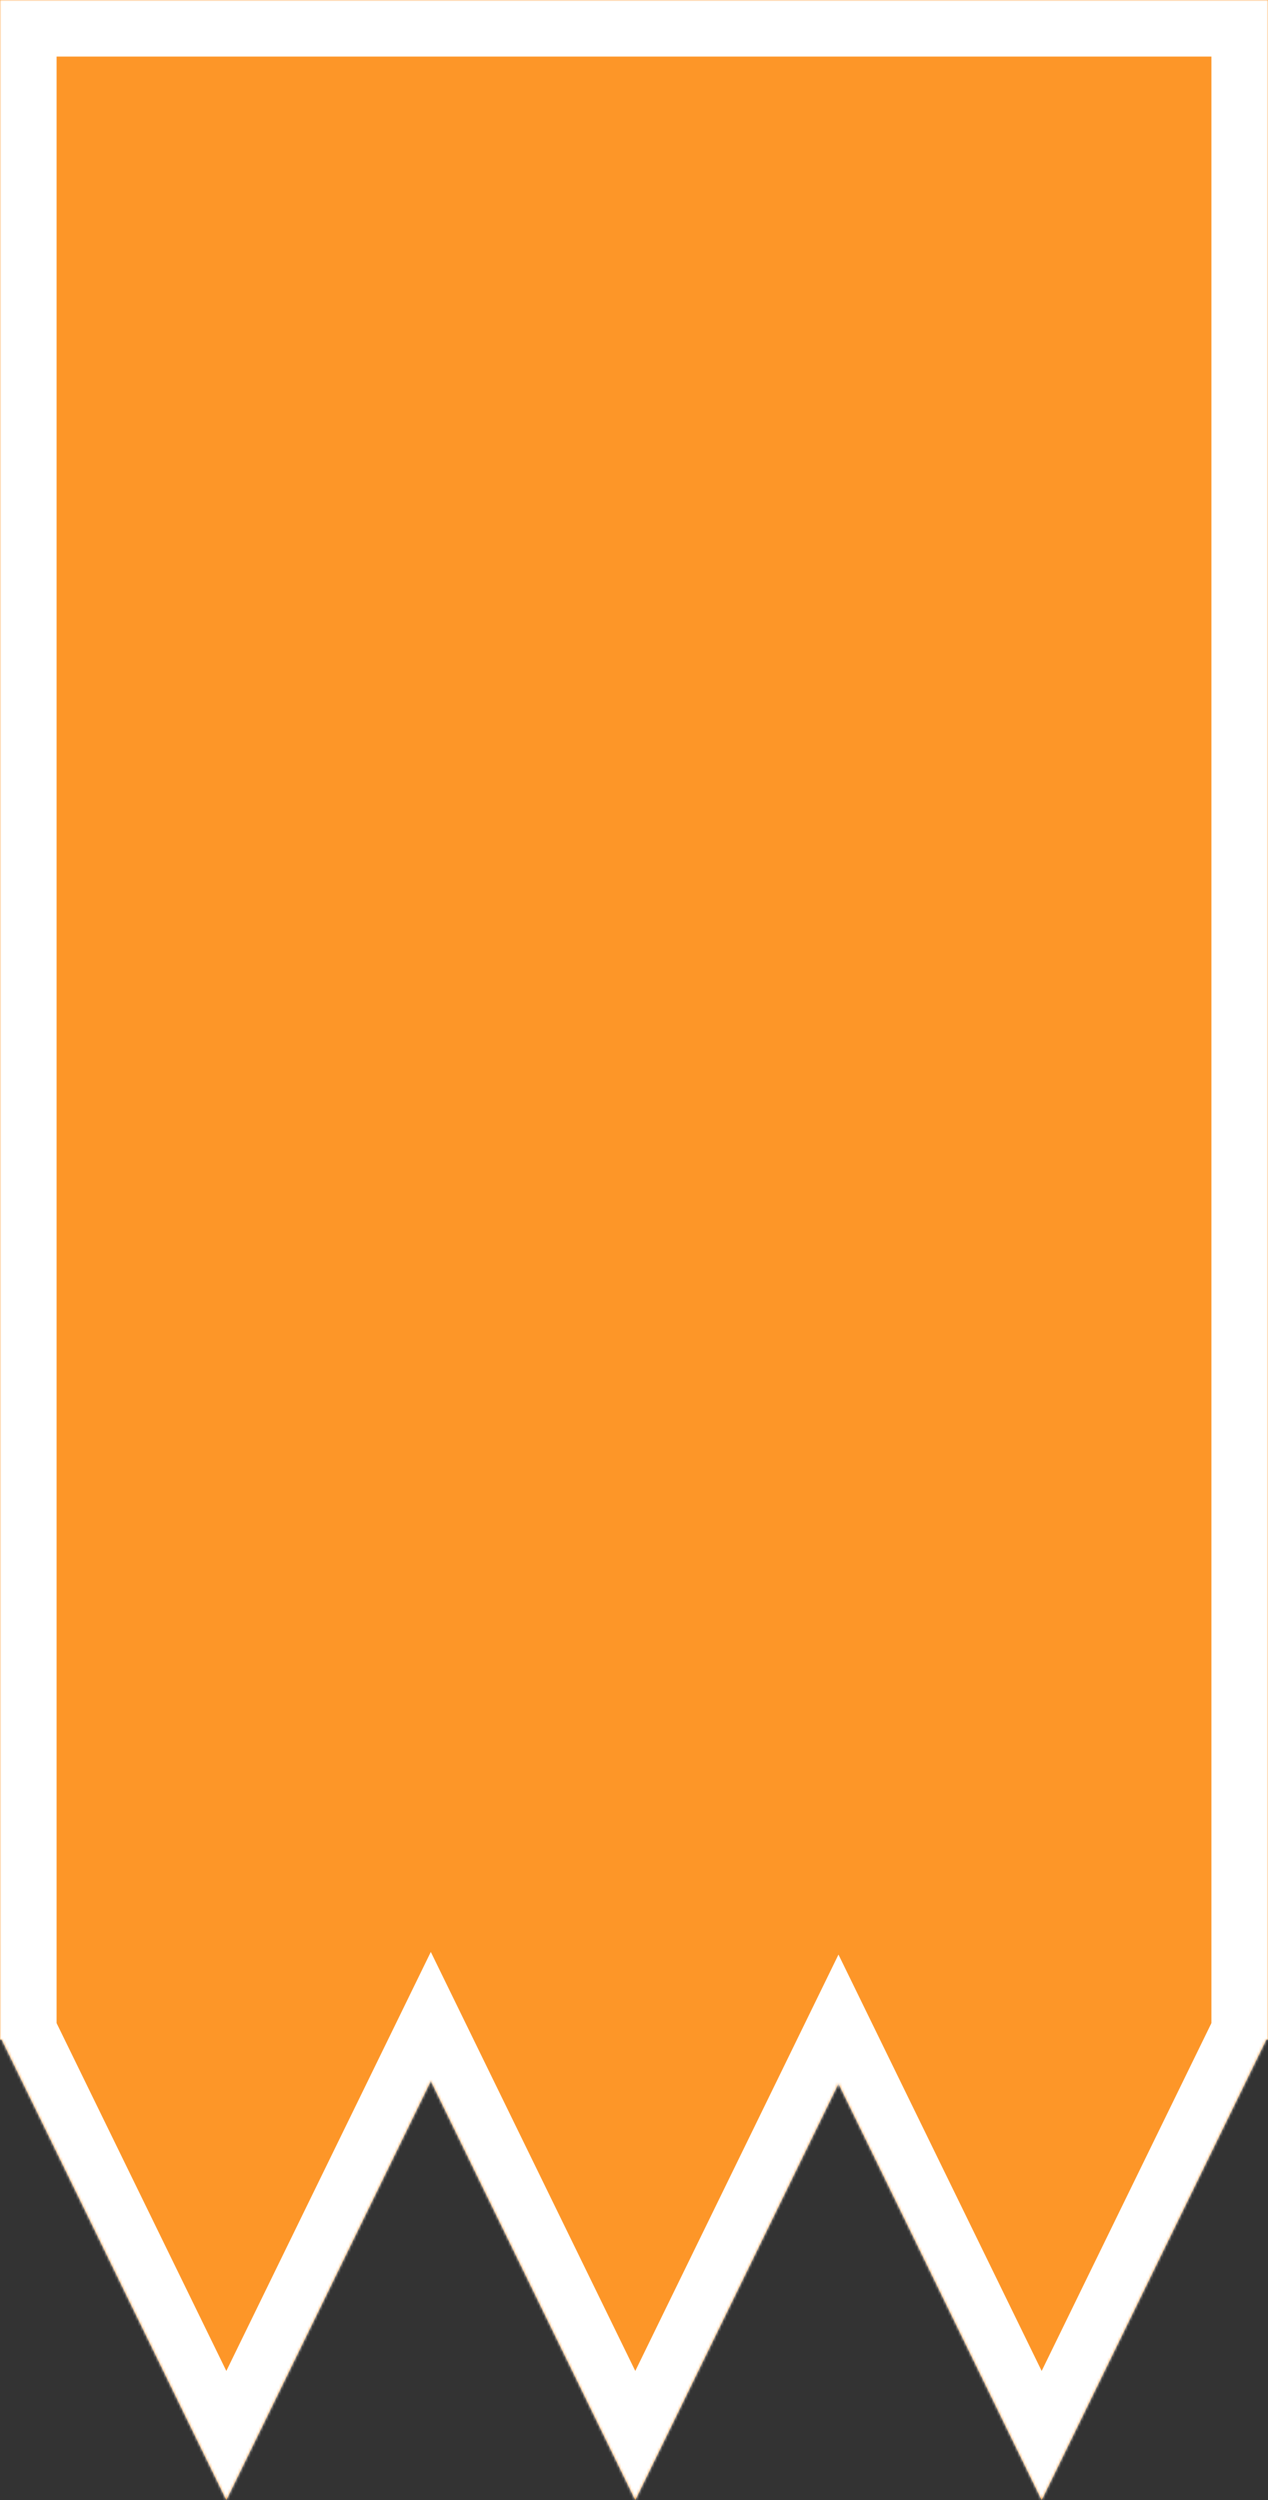
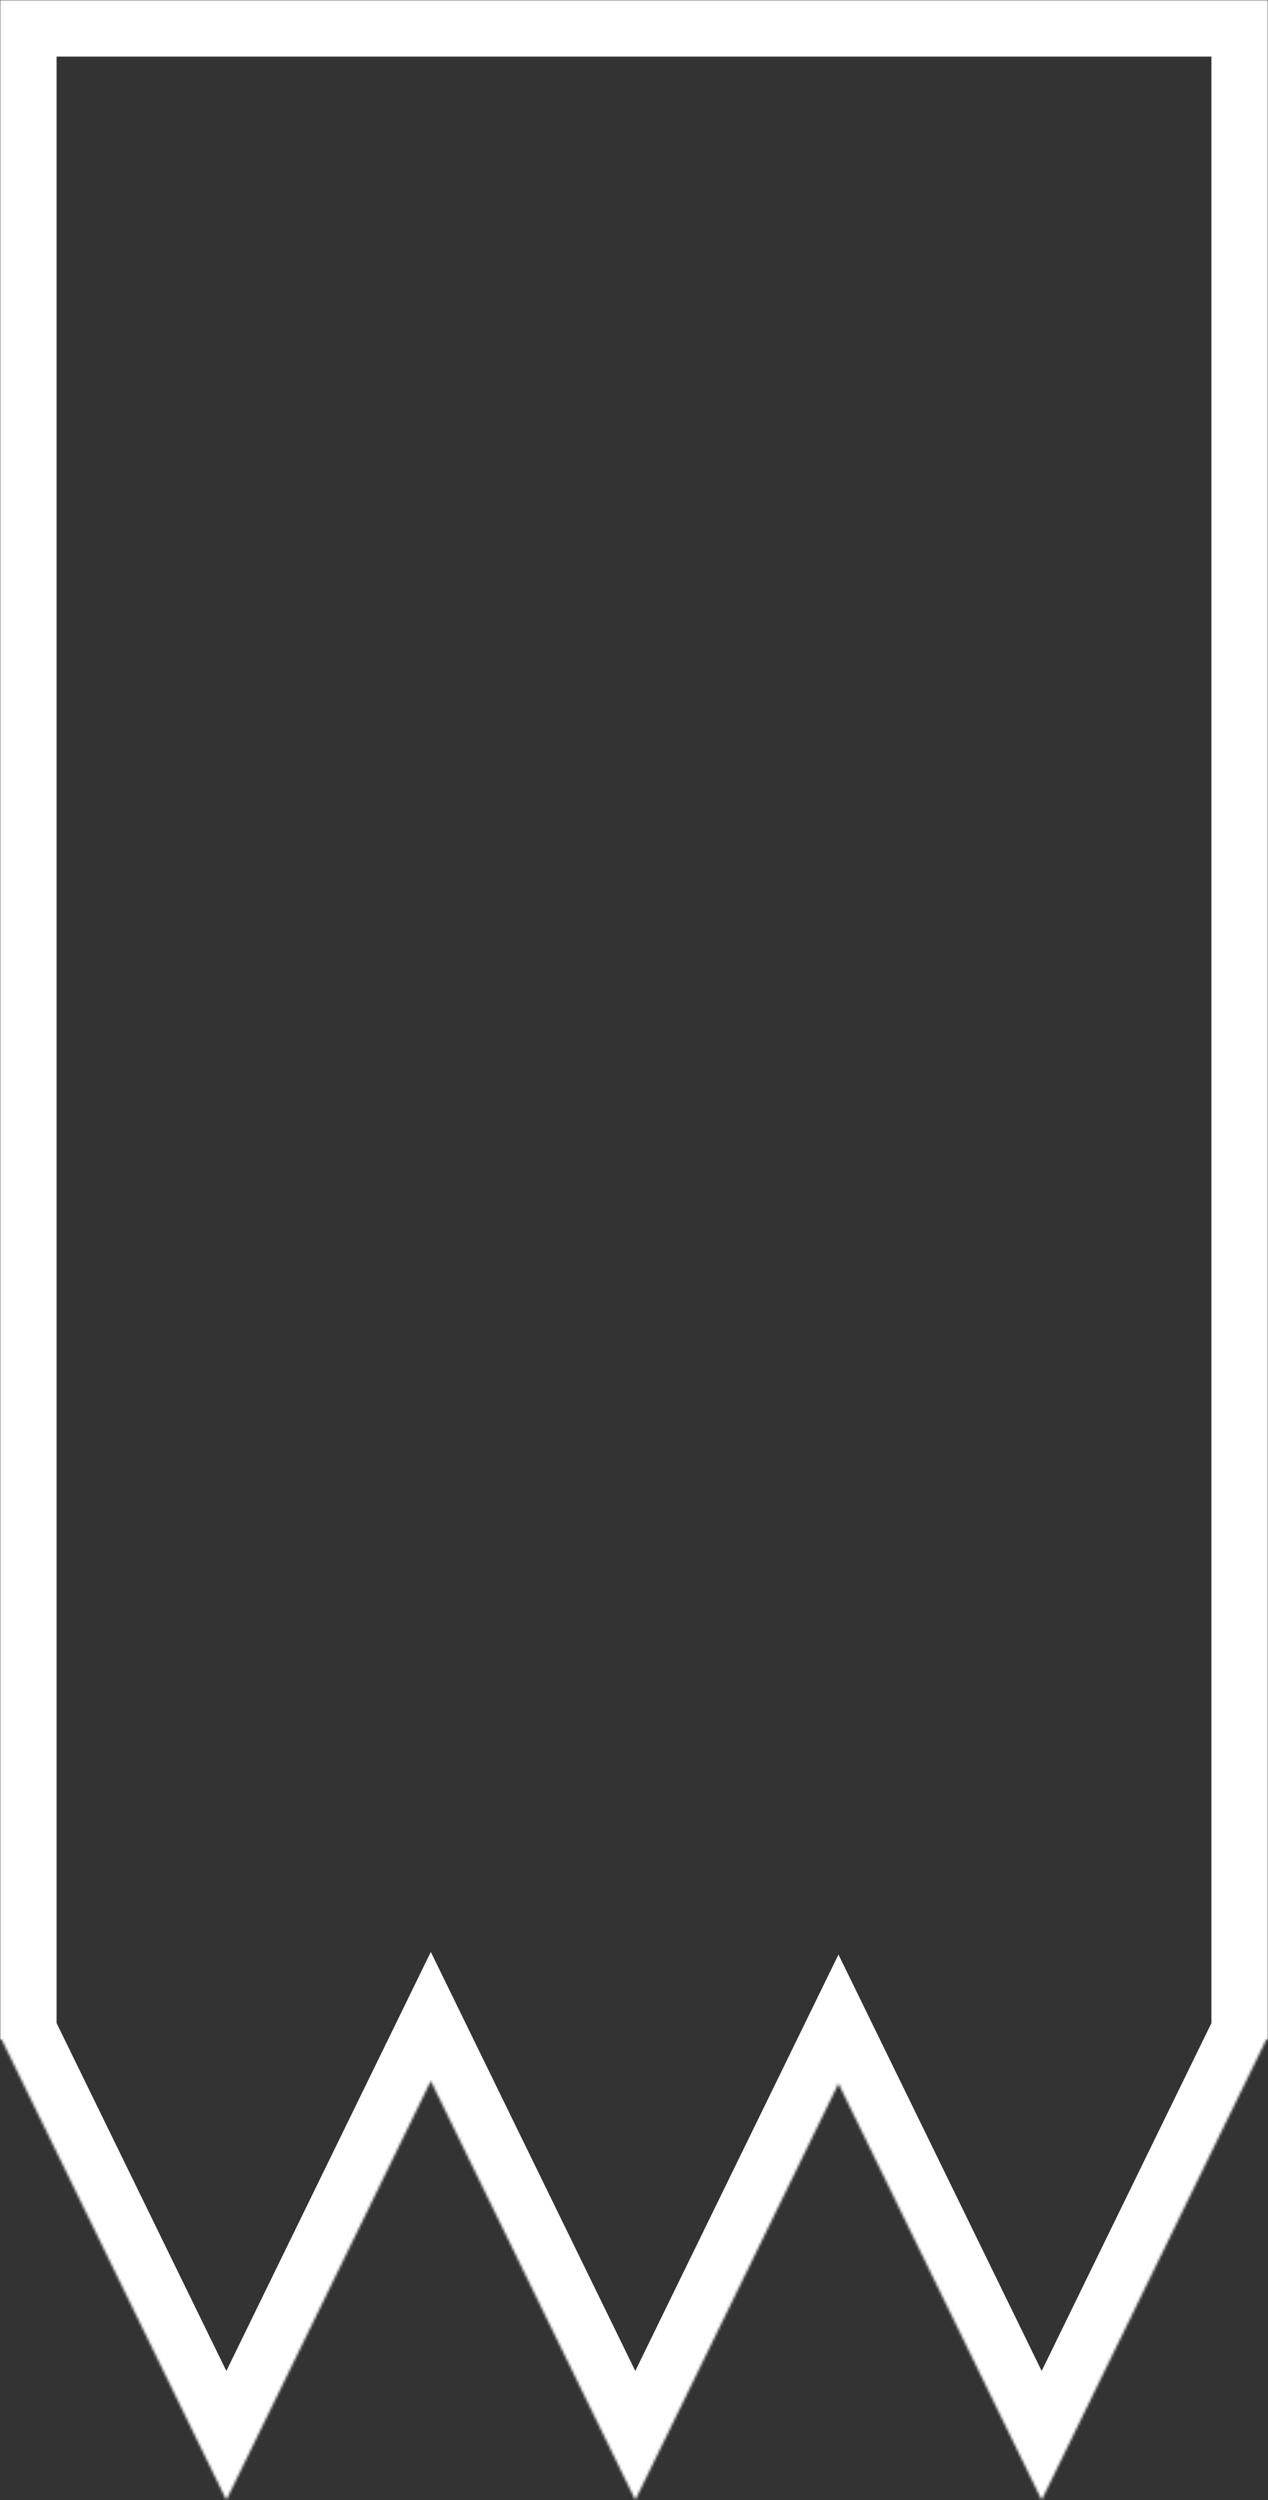
<svg xmlns="http://www.w3.org/2000/svg" width="493" height="972" viewBox="0 0 493 972" fill="none">
  <rect x="0" y="0" width="493" height="972" fill="#333333" stroke="none" />
  <mask id="path-1-inside-1_311_231" fill="white">
    <path d="M493 793H492.347L405 972L326 810.104L247 972L167.499 809.08L88 972L0.653 793H0V0H493V793Z" />
  </mask>
-   <path d="M493 793H492.347L405 972L326 810.104L247 972L167.499 809.08L88 972L0.653 793H0V0H493V793Z" fill="#FD9628" />
  <path d="M493 793V815H515V793H493ZM492.347 793V771H478.602L472.575 783.352L492.347 793ZM405 972L385.228 981.648L405 1022.17L424.772 981.648L405 972ZM326 810.104L345.772 800.457L326 759.938L306.228 800.457L326 810.104ZM247 972L227.228 981.648L247 1022.17L266.772 981.648L247 972ZM167.499 809.08L187.271 799.432L167.499 758.914L147.727 799.432L167.499 809.08ZM88 972L68.228 981.648L88 1022.17L107.772 981.648L88 972ZM0.653 793L20.425 783.352L14.398 771H0.653V793ZM0 793H-22V815H0V793ZM0 0V-22H-22V0H0ZM493 0H515V-22H493V0ZM493 793V771H492.347V793V815H493V793ZM492.347 793L472.575 783.352L385.228 962.352L405 972L424.772 981.648L512.118 802.648L492.347 793ZM405 972L424.772 962.352L345.772 800.457L326 810.104L306.228 819.752L385.228 981.648L405 972ZM326 810.104L306.228 800.457L227.228 962.352L247 972L266.772 981.648L345.772 819.752L326 810.104ZM247 972L266.772 962.352L187.271 799.432L167.499 809.08L147.727 818.728L227.228 981.648L247 972ZM167.499 809.08L147.727 799.432L68.228 962.352L88 972L107.772 981.648L187.271 818.728L167.499 809.08ZM88 972L107.772 962.352L20.425 783.352L0.653 793L-19.118 802.648L68.228 981.648L88 972ZM0.653 793V771H0V793V815H0.653V793ZM0 793H22V0H0H-22V793H0ZM0 0V22H493V0V-22H0V0ZM493 0H471V793H493H515V0H493Z" fill="white" mask="url(#path-1-inside-1_311_231)" />
</svg>